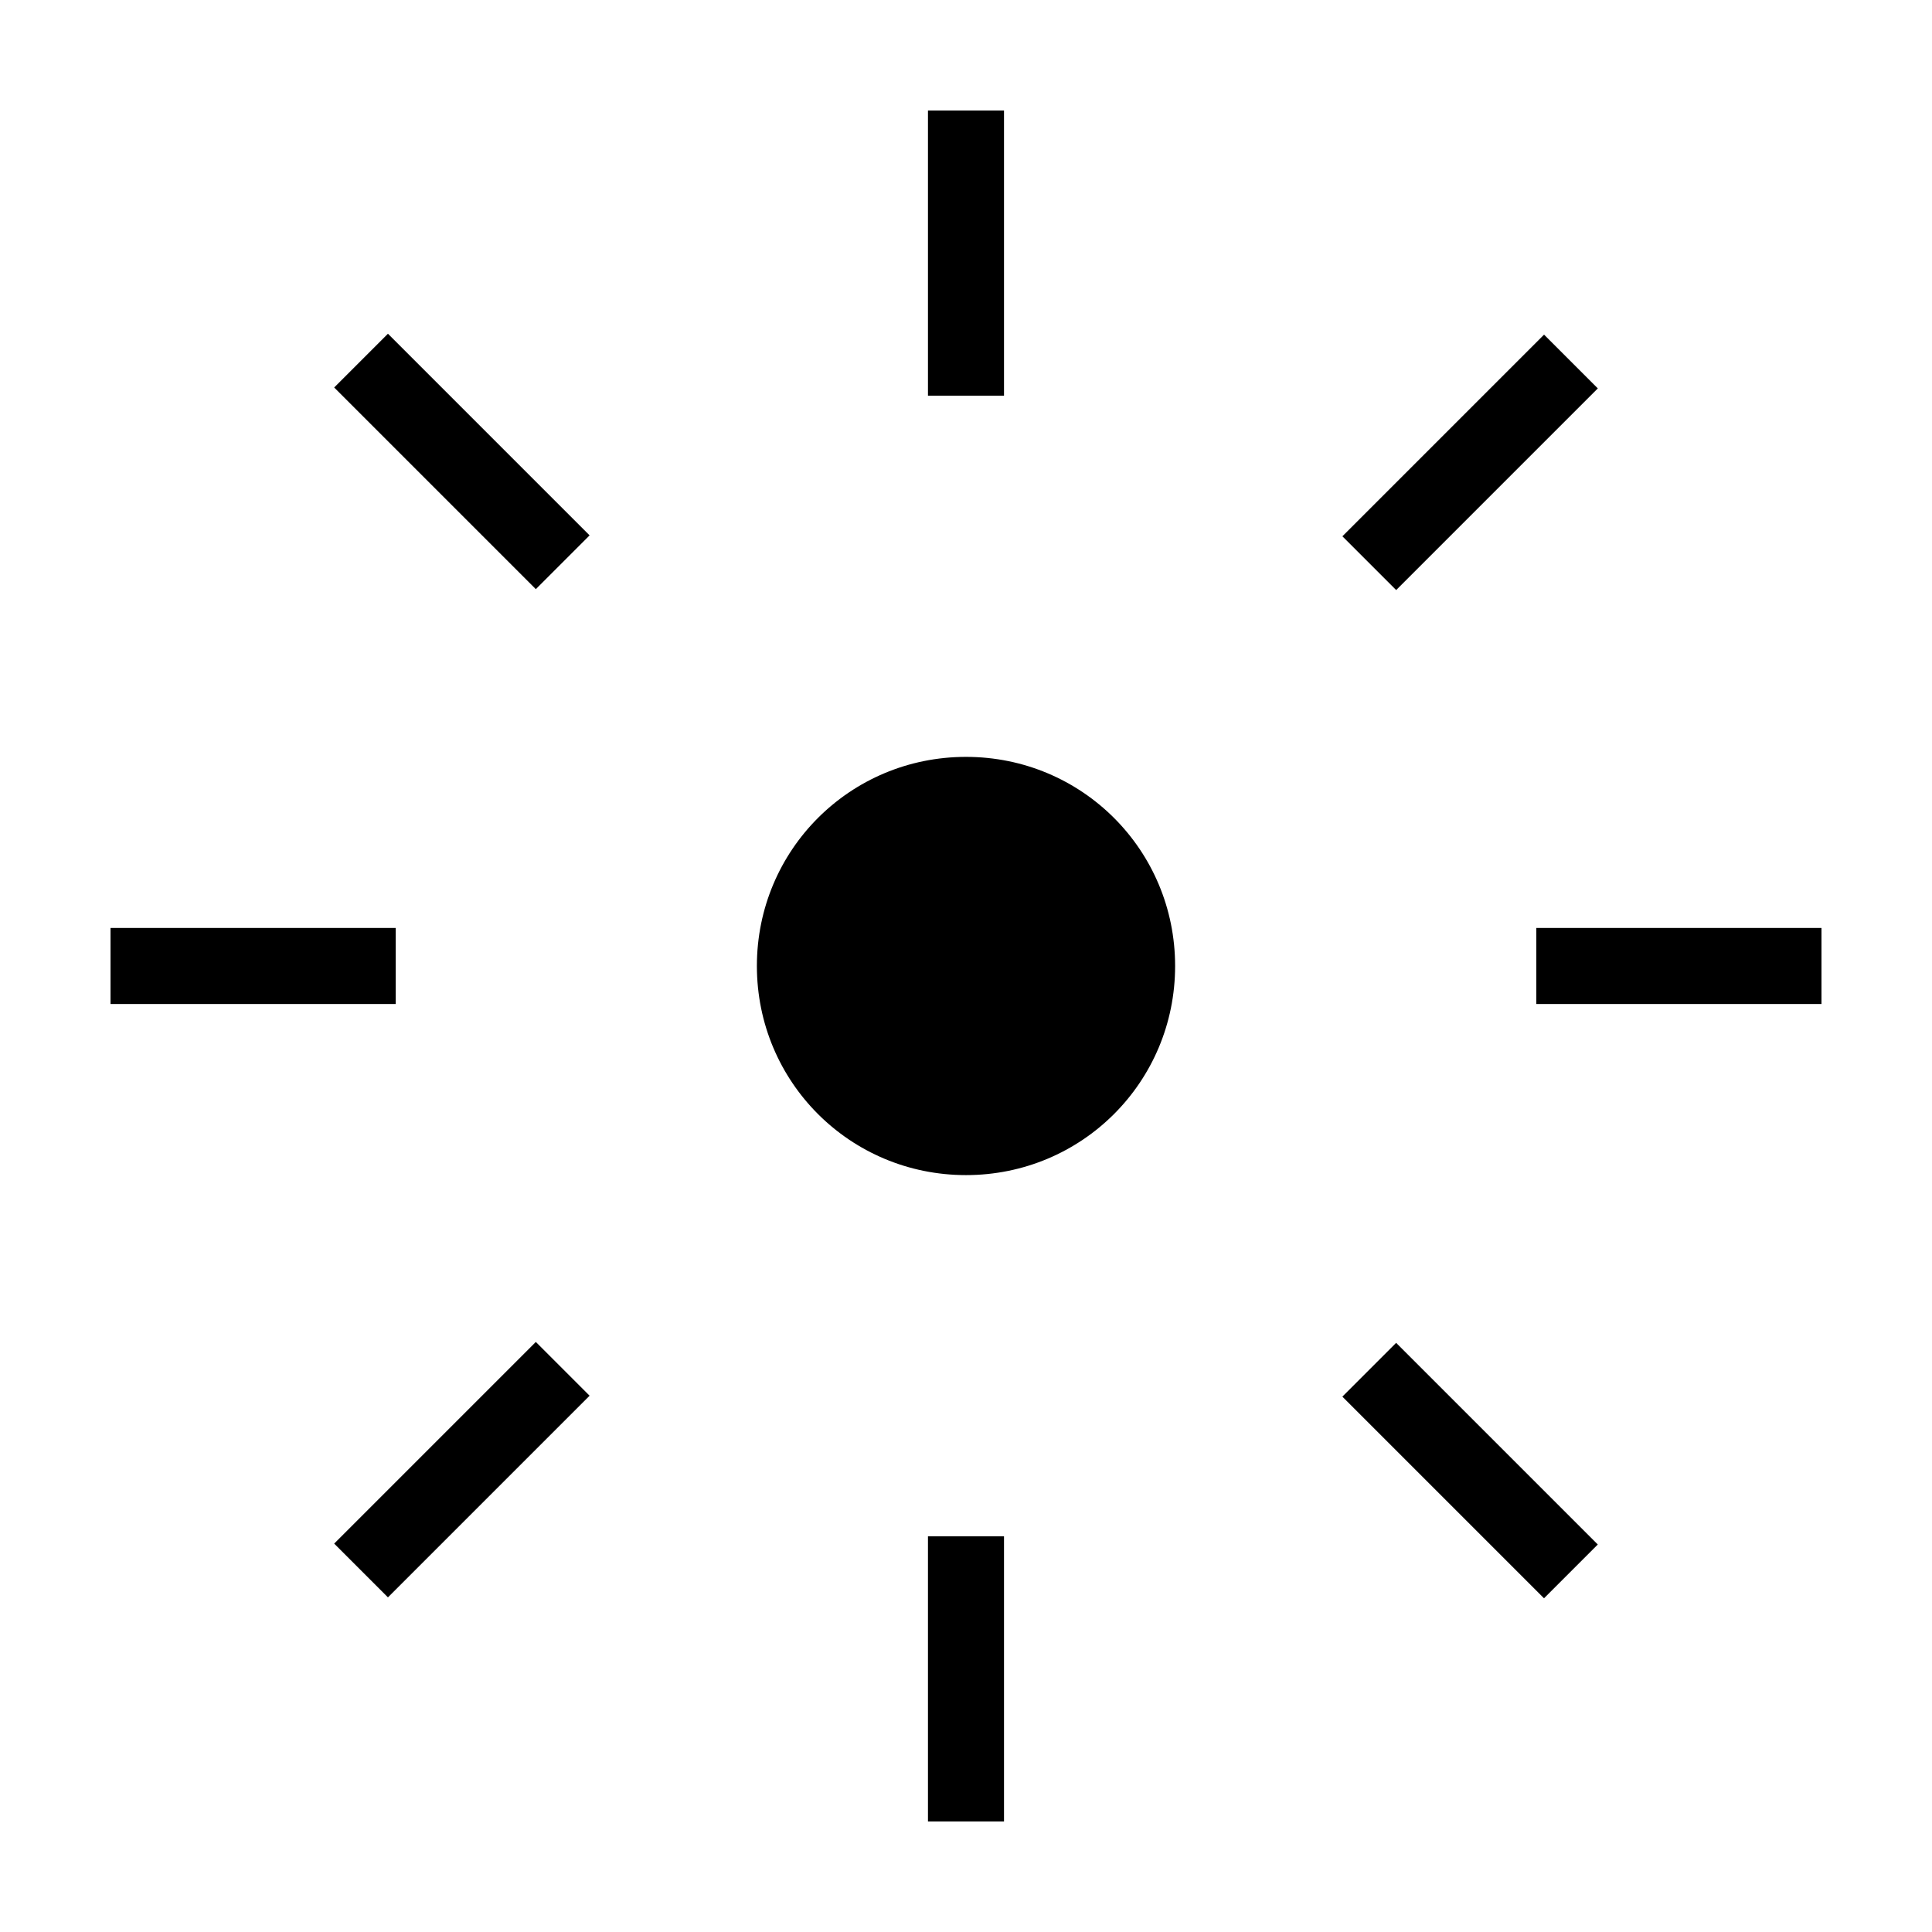
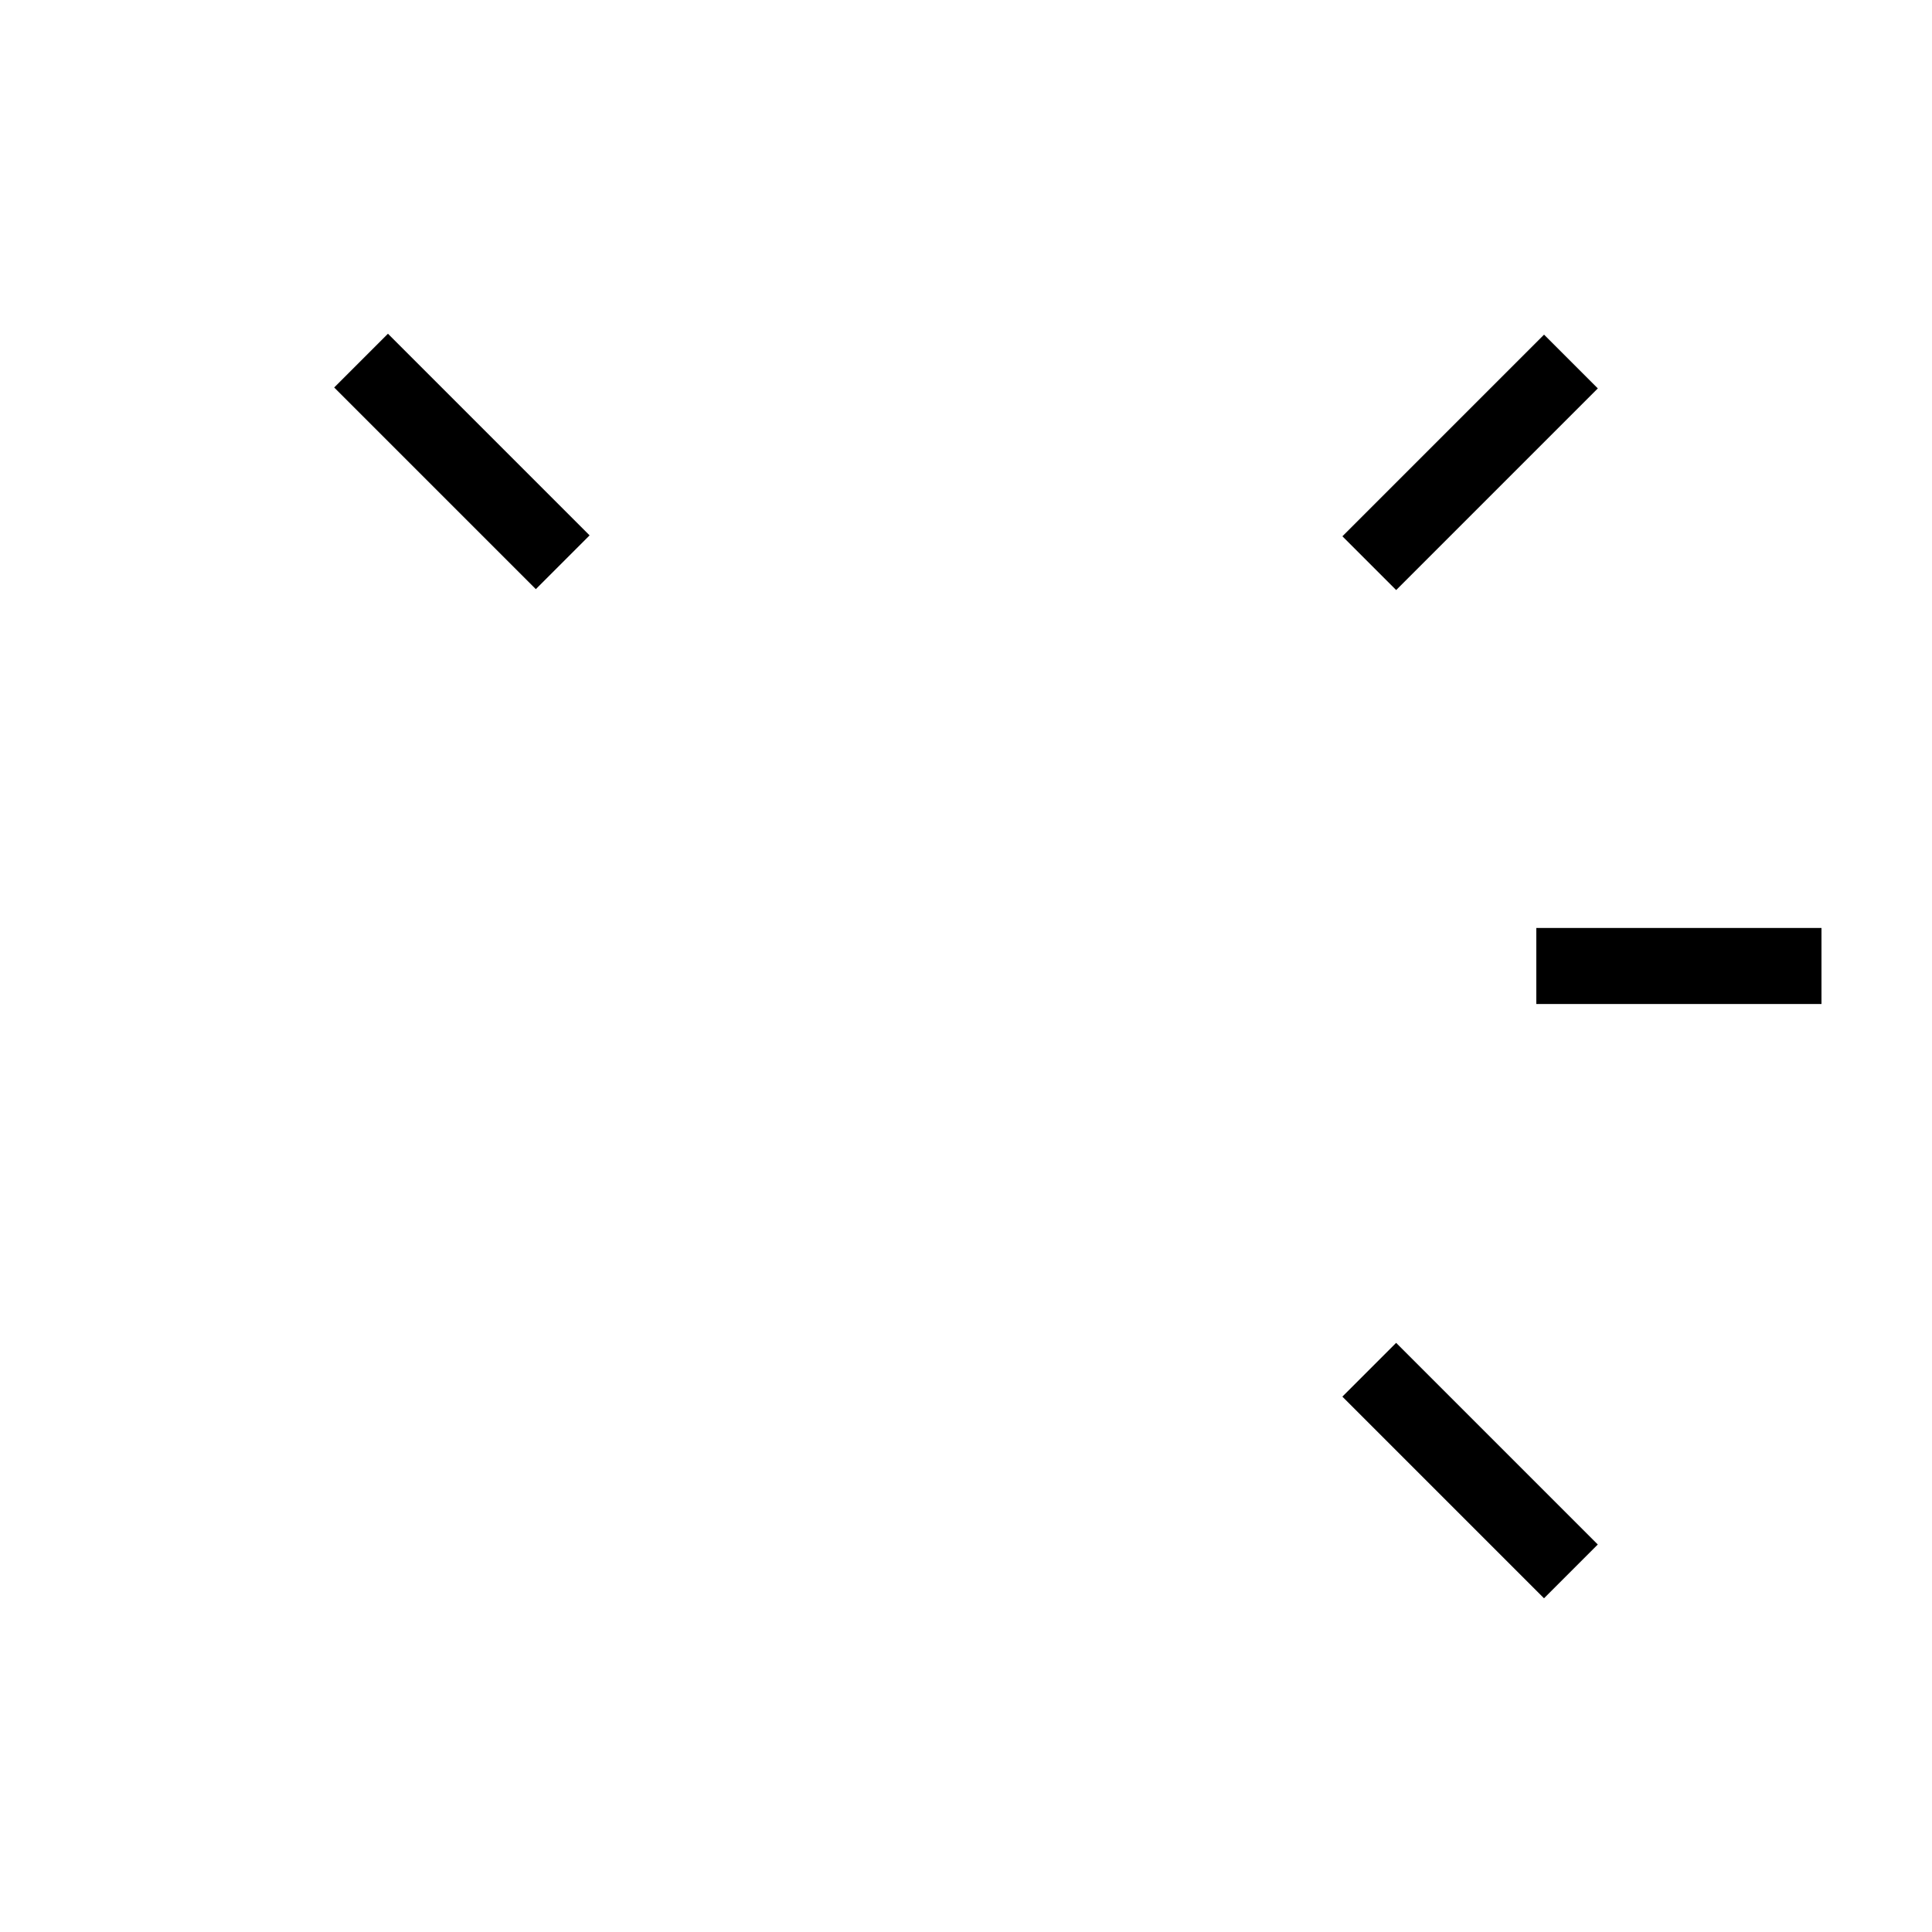
<svg xmlns="http://www.w3.org/2000/svg" fill="#000000" width="800px" height="800px" version="1.1" viewBox="144 144 512 512">
  <g>
-     <path d="m389.92 173.29h20.152v75.57h-20.152z" />
-     <path d="m551.14 389.92h75.57v20.152h-75.57z" />
-     <path d="m173.29 389.92h75.57v20.152h-75.57z" />
-     <path d="m389.92 551.14h20.152v75.57h-20.152z" />
+     <path d="m551.14 389.92h75.57v20.152h-75.57" />
    <path d="m286 300.13-53.438-53.438 14.25-14.25 53.438 53.438z" />
    <path d="m499.75 286.12 53.438-53.438 14.25 14.25-53.438 53.438z" />
-     <path d="m232.56 553.07 53.438-53.438 14.25 14.25-53.438 53.438z" />
    <path d="m553.18 567.56-53.438-53.438 14.25-14.25 53.438 53.438z" />
-     <path d="m400 344.58c-30.73 0-55.418 24.688-55.418 55.418 0 30.73 24.688 55.418 55.418 55.418s55.418-24.688 55.418-55.418c0-30.73-24.688-55.418-55.418-55.418z" />
  </g>
</svg>